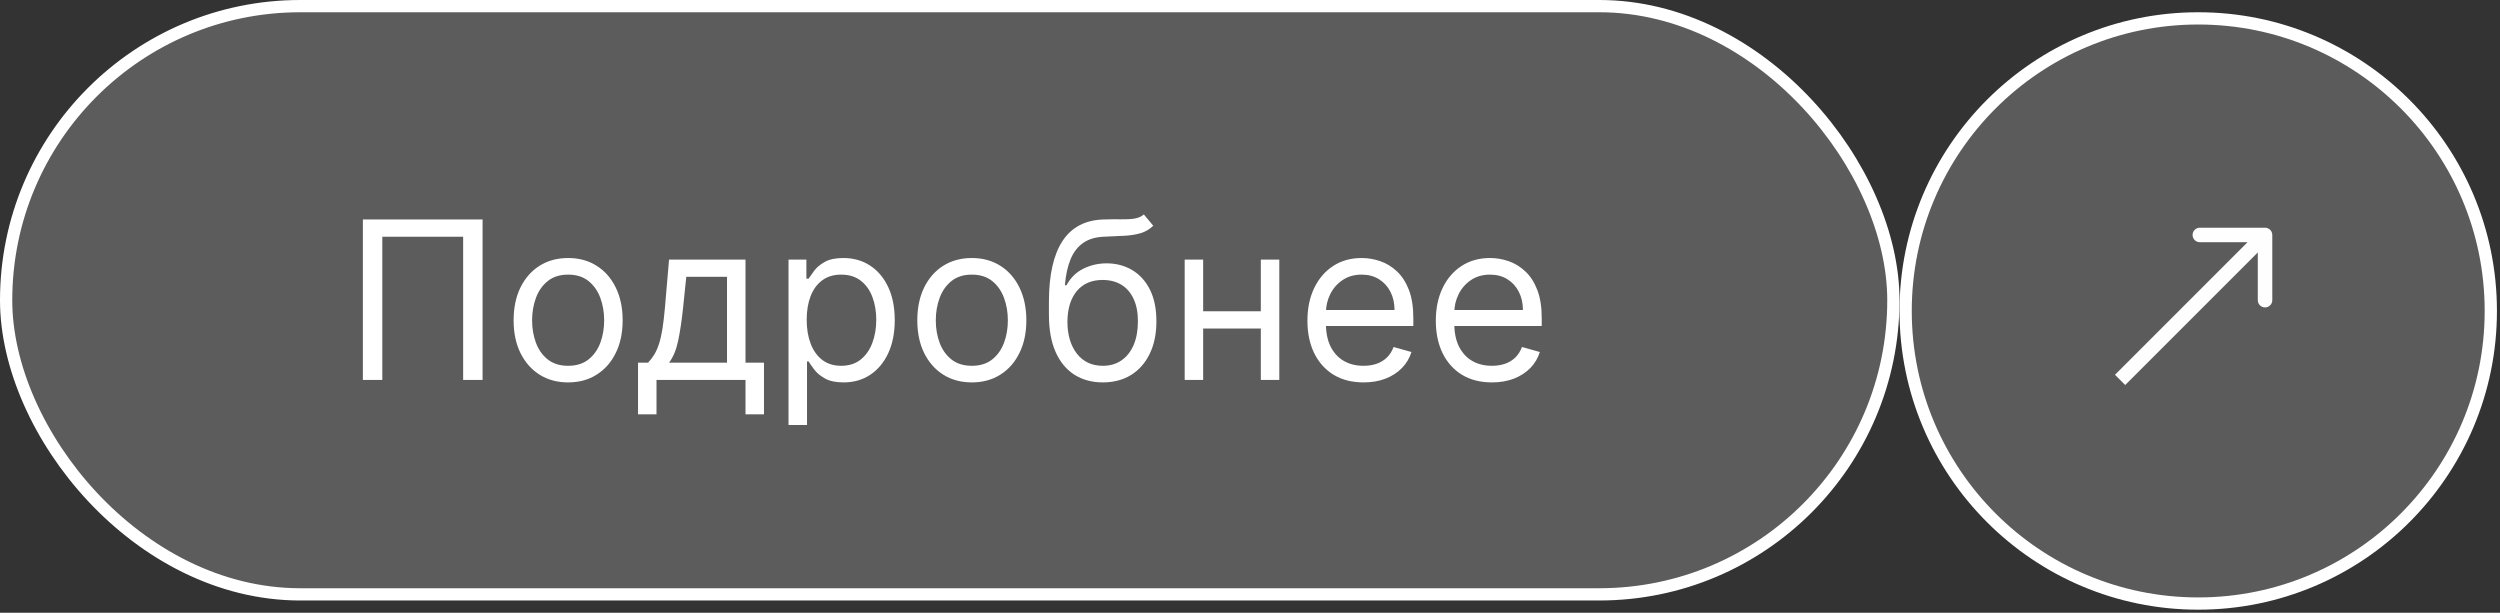
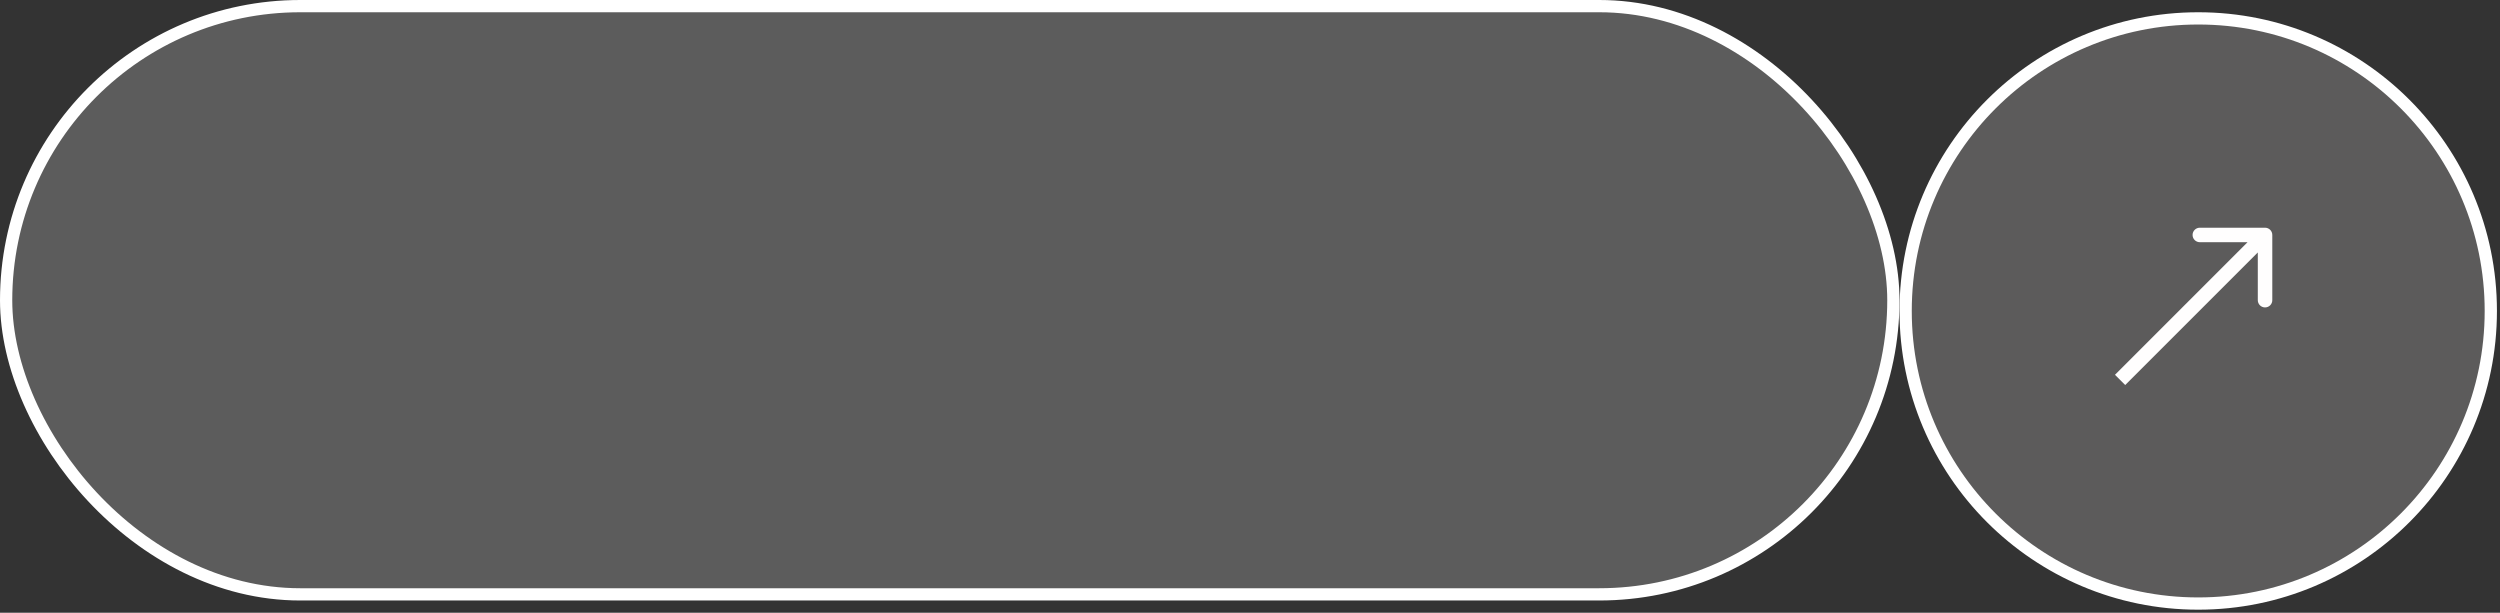
<svg xmlns="http://www.w3.org/2000/svg" width="204" height="50" viewBox="0 0 204 50" fill="none">
  <rect x="0" y="0" width="204" height="50" fill="#333333" stroke="none" />
  <path d="M185.419 19.172C185.419 18.846 185.154 18.581 184.828 18.581L179.505 18.581C179.179 18.581 178.914 18.846 178.914 19.172C178.914 19.499 179.179 19.764 179.505 19.764L184.236 19.764L184.236 24.495C184.236 24.822 184.501 25.086 184.828 25.086C185.154 25.086 185.419 24.822 185.419 24.495L185.419 19.172ZM173.418 31.418L185.246 19.591L184.409 18.754L172.582 30.582L173.418 31.418Z" fill="white" />
  <rect x="0.5" y="0.5" width="154" height="48" rx="24" fill="white" fill-opacity="0.2" stroke="white" />
  <circle cx="179.375" cy="25.375" r="23.875" fill="#FFFCFC" fill-opacity="0.2" stroke="white" />
-   <path d="M39.378 17.909V31H37.793V19.315H31.196V31H29.611V17.909H39.378ZM46.36 31.204C45.473 31.204 44.696 30.994 44.026 30.572C43.362 30.15 42.842 29.56 42.467 28.801C42.096 28.043 41.911 27.156 41.911 26.142C41.911 25.119 42.096 24.227 42.467 23.464C42.842 22.701 43.362 22.109 44.026 21.687C44.696 21.265 45.473 21.054 46.36 21.054C47.246 21.054 48.022 21.265 48.686 21.687C49.355 22.109 49.875 22.701 50.246 23.464C50.621 24.227 50.808 25.119 50.808 26.142C50.808 27.156 50.621 28.043 50.246 28.801C49.875 29.56 49.355 30.15 48.686 30.572C48.022 30.994 47.246 31.204 46.36 31.204ZM46.36 29.849C47.033 29.849 47.587 29.677 48.022 29.332C48.456 28.986 48.778 28.533 48.987 27.97C49.196 27.408 49.3 26.798 49.3 26.142C49.3 25.486 49.196 24.874 48.987 24.308C48.778 23.741 48.456 23.283 48.022 22.933C47.587 22.584 47.033 22.409 46.36 22.409C45.686 22.409 45.132 22.584 44.698 22.933C44.263 23.283 43.941 23.741 43.732 24.308C43.524 24.874 43.419 25.486 43.419 26.142C43.419 26.798 43.524 27.408 43.732 27.97C43.941 28.533 44.263 28.986 44.698 29.332C45.132 29.677 45.686 29.849 46.36 29.849ZM52.063 33.812V29.594H52.881C53.081 29.385 53.254 29.159 53.399 28.916C53.544 28.673 53.669 28.386 53.776 28.053C53.887 27.717 53.98 27.308 54.057 26.826C54.134 26.34 54.202 25.754 54.262 25.068L54.594 21.182H60.833V29.594H62.341V33.812H60.833V31H53.571V33.812H52.063ZM54.594 29.594H59.324V22.588H56L55.745 25.068C55.638 26.095 55.506 26.992 55.348 27.759C55.191 28.526 54.939 29.138 54.594 29.594ZM64.344 34.682V21.182H65.801V22.741H65.98C66.091 22.571 66.244 22.354 66.44 22.09C66.64 21.821 66.926 21.582 67.297 21.374C67.672 21.16 68.179 21.054 68.818 21.054C69.645 21.054 70.373 21.261 71.004 21.674C71.635 22.087 72.127 22.673 72.481 23.432C72.834 24.19 73.011 25.085 73.011 26.116C73.011 27.156 72.834 28.058 72.481 28.82C72.127 29.579 71.637 30.167 71.01 30.584C70.384 30.998 69.662 31.204 68.844 31.204C68.213 31.204 67.708 31.1 67.329 30.891C66.949 30.678 66.657 30.438 66.453 30.169C66.248 29.896 66.091 29.671 65.98 29.491H65.852V34.682H64.344ZM65.826 26.091C65.826 26.832 65.935 27.486 66.153 28.053C66.37 28.616 66.687 29.057 67.105 29.376C67.522 29.692 68.034 29.849 68.639 29.849C69.27 29.849 69.796 29.683 70.218 29.351C70.644 29.014 70.964 28.562 71.177 27.996C71.394 27.425 71.503 26.79 71.503 26.091C71.503 25.401 71.396 24.778 71.183 24.224C70.974 23.666 70.657 23.225 70.231 22.901C69.809 22.573 69.278 22.409 68.639 22.409C68.025 22.409 67.51 22.565 67.092 22.876C66.674 23.183 66.359 23.613 66.146 24.167C65.933 24.717 65.826 25.358 65.826 26.091ZM79.301 31.204C78.415 31.204 77.637 30.994 76.968 30.572C76.303 30.15 75.783 29.56 75.408 28.801C75.037 28.043 74.852 27.156 74.852 26.142C74.852 25.119 75.037 24.227 75.408 23.464C75.783 22.701 76.303 22.109 76.968 21.687C77.637 21.265 78.415 21.054 79.301 21.054C80.187 21.054 80.963 21.265 81.628 21.687C82.297 22.109 82.817 22.701 83.187 23.464C83.562 24.227 83.75 25.119 83.75 26.142C83.75 27.156 83.562 28.043 83.187 28.801C82.817 29.56 82.297 30.15 81.628 30.572C80.963 30.994 80.187 31.204 79.301 31.204ZM79.301 29.849C79.974 29.849 80.528 29.677 80.963 29.332C81.397 28.986 81.719 28.533 81.928 27.97C82.137 27.408 82.241 26.798 82.241 26.142C82.241 25.486 82.137 24.874 81.928 24.308C81.719 23.741 81.397 23.283 80.963 22.933C80.528 22.584 79.974 22.409 79.301 22.409C78.628 22.409 78.074 22.584 77.639 22.933C77.204 23.283 76.883 23.741 76.674 24.308C76.465 24.874 76.361 25.486 76.361 26.142C76.361 26.798 76.465 27.408 76.674 27.97C76.883 28.533 77.204 28.986 77.639 29.332C78.074 29.677 78.628 29.849 79.301 29.849ZM93.34 17.5L94.106 18.421C93.808 18.71 93.463 18.913 93.071 19.028C92.679 19.143 92.236 19.213 91.742 19.239C91.247 19.264 90.697 19.29 90.092 19.315C89.41 19.341 88.846 19.507 88.398 19.814C87.951 20.121 87.606 20.564 87.363 21.143C87.12 21.723 86.965 22.435 86.896 23.278H87.024C87.356 22.665 87.817 22.213 88.405 21.923C88.993 21.634 89.624 21.489 90.297 21.489C91.064 21.489 91.754 21.668 92.368 22.026C92.981 22.384 93.467 22.914 93.825 23.617C94.183 24.32 94.362 25.188 94.362 26.219C94.362 27.246 94.179 28.132 93.812 28.878C93.45 29.624 92.941 30.199 92.285 30.604C91.633 31.004 90.868 31.204 89.99 31.204C89.112 31.204 88.343 30.998 87.683 30.584C87.022 30.167 86.508 29.549 86.142 28.731C85.776 27.908 85.592 26.892 85.592 25.682V24.634C85.592 22.447 85.963 20.79 86.704 19.66C87.45 18.531 88.571 17.947 90.067 17.909C90.595 17.892 91.066 17.888 91.479 17.896C91.893 17.905 92.253 17.886 92.56 17.839C92.867 17.792 93.126 17.679 93.34 17.5ZM89.99 29.849C90.582 29.849 91.092 29.7 91.518 29.402C91.948 29.104 92.278 28.684 92.508 28.143C92.739 27.597 92.854 26.956 92.854 26.219C92.854 25.503 92.737 24.893 92.502 24.391C92.272 23.888 91.942 23.504 91.511 23.24C91.081 22.976 90.565 22.844 89.965 22.844C89.526 22.844 89.131 22.918 88.782 23.067C88.433 23.217 88.134 23.436 87.887 23.726C87.64 24.016 87.448 24.369 87.312 24.787C87.18 25.204 87.109 25.682 87.101 26.219C87.101 27.318 87.359 28.198 87.874 28.859C88.39 29.519 89.095 29.849 89.99 29.849ZM103.241 25.401V26.807H97.82V25.401H103.241ZM98.178 21.182V31H96.67V21.182H98.178ZM104.391 21.182V31H102.883V21.182H104.391ZM111.263 31.204C110.317 31.204 109.501 30.996 108.815 30.578C108.133 30.156 107.607 29.568 107.236 28.814C106.869 28.055 106.686 27.173 106.686 26.168C106.686 25.162 106.869 24.276 107.236 23.509C107.607 22.737 108.122 22.136 108.783 21.706C109.447 21.271 110.223 21.054 111.109 21.054C111.621 21.054 112.126 21.139 112.624 21.31C113.123 21.48 113.577 21.757 113.986 22.141C114.395 22.52 114.721 23.023 114.964 23.649C115.207 24.276 115.328 25.047 115.328 25.963V26.602H107.76V25.298H113.794C113.794 24.744 113.683 24.25 113.462 23.815C113.244 23.381 112.933 23.038 112.528 22.786C112.128 22.535 111.655 22.409 111.109 22.409C110.509 22.409 109.989 22.558 109.55 22.857C109.115 23.151 108.781 23.534 108.546 24.007C108.312 24.48 108.195 24.987 108.195 25.528V26.398C108.195 27.139 108.322 27.768 108.578 28.283C108.838 28.795 109.198 29.185 109.658 29.453C110.119 29.717 110.653 29.849 111.263 29.849C111.659 29.849 112.017 29.794 112.337 29.683C112.661 29.568 112.94 29.398 113.174 29.172C113.408 28.942 113.589 28.656 113.717 28.315L115.175 28.724C115.021 29.219 114.763 29.653 114.401 30.028C114.039 30.399 113.592 30.689 113.059 30.898C112.526 31.102 111.928 31.204 111.263 31.204ZM121.739 31.204C120.793 31.204 119.977 30.996 119.291 30.578C118.609 30.156 118.083 29.568 117.712 28.814C117.346 28.055 117.163 27.173 117.163 26.168C117.163 25.162 117.346 24.276 117.712 23.509C118.083 22.737 118.599 22.136 119.259 21.706C119.924 21.271 120.7 21.054 121.586 21.054C122.097 21.054 122.602 21.139 123.101 21.31C123.599 21.48 124.053 21.757 124.462 22.141C124.871 22.52 125.197 23.023 125.44 23.649C125.683 24.276 125.805 25.047 125.805 25.963V26.602H118.237V25.298H124.271C124.271 24.744 124.16 24.25 123.938 23.815C123.721 23.381 123.41 23.038 123.005 22.786C122.604 22.535 122.131 22.409 121.586 22.409C120.985 22.409 120.465 22.558 120.026 22.857C119.592 23.151 119.257 23.534 119.023 24.007C118.788 24.48 118.671 24.987 118.671 25.528V26.398C118.671 27.139 118.799 27.768 119.055 28.283C119.315 28.795 119.675 29.185 120.135 29.453C120.595 29.717 121.13 29.849 121.739 29.849C122.136 29.849 122.494 29.794 122.813 29.683C123.137 29.568 123.416 29.398 123.651 29.172C123.885 28.942 124.066 28.656 124.194 28.315L125.651 28.724C125.498 29.219 125.24 29.653 124.878 30.028C124.516 30.399 124.068 30.689 123.536 30.898C123.003 31.102 122.404 31.204 121.739 31.204Z" fill="white" />
</svg>